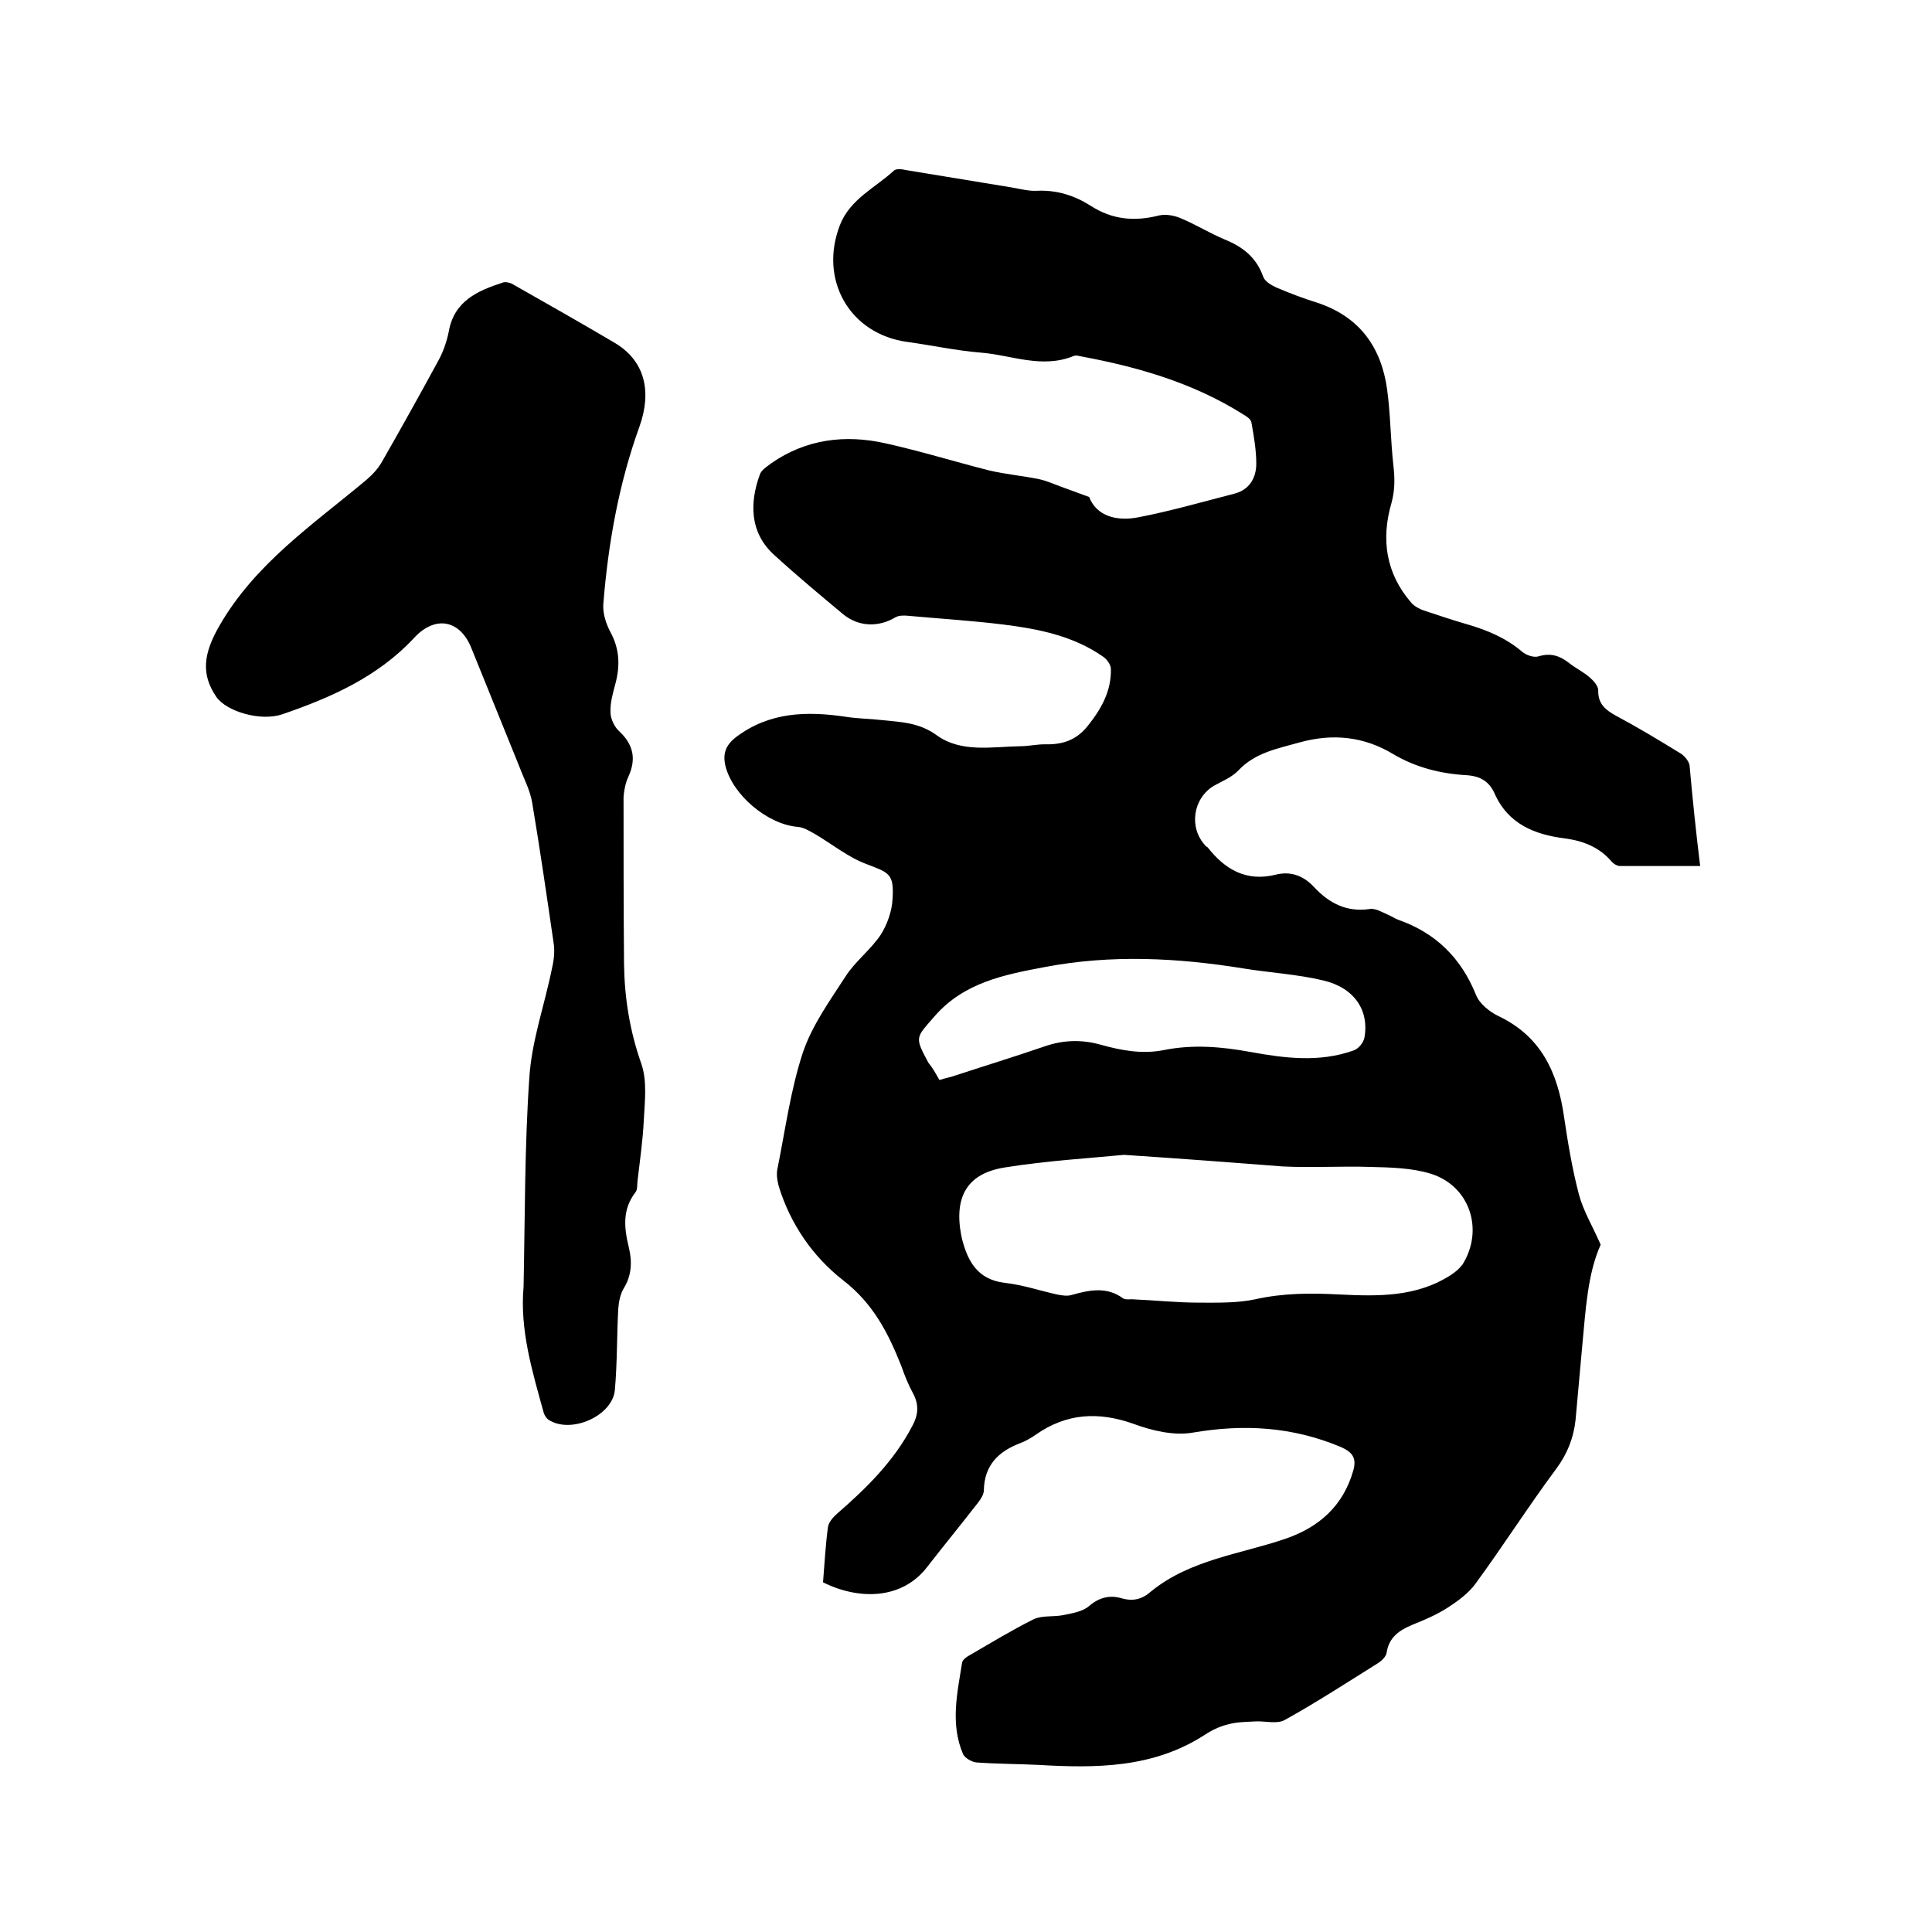
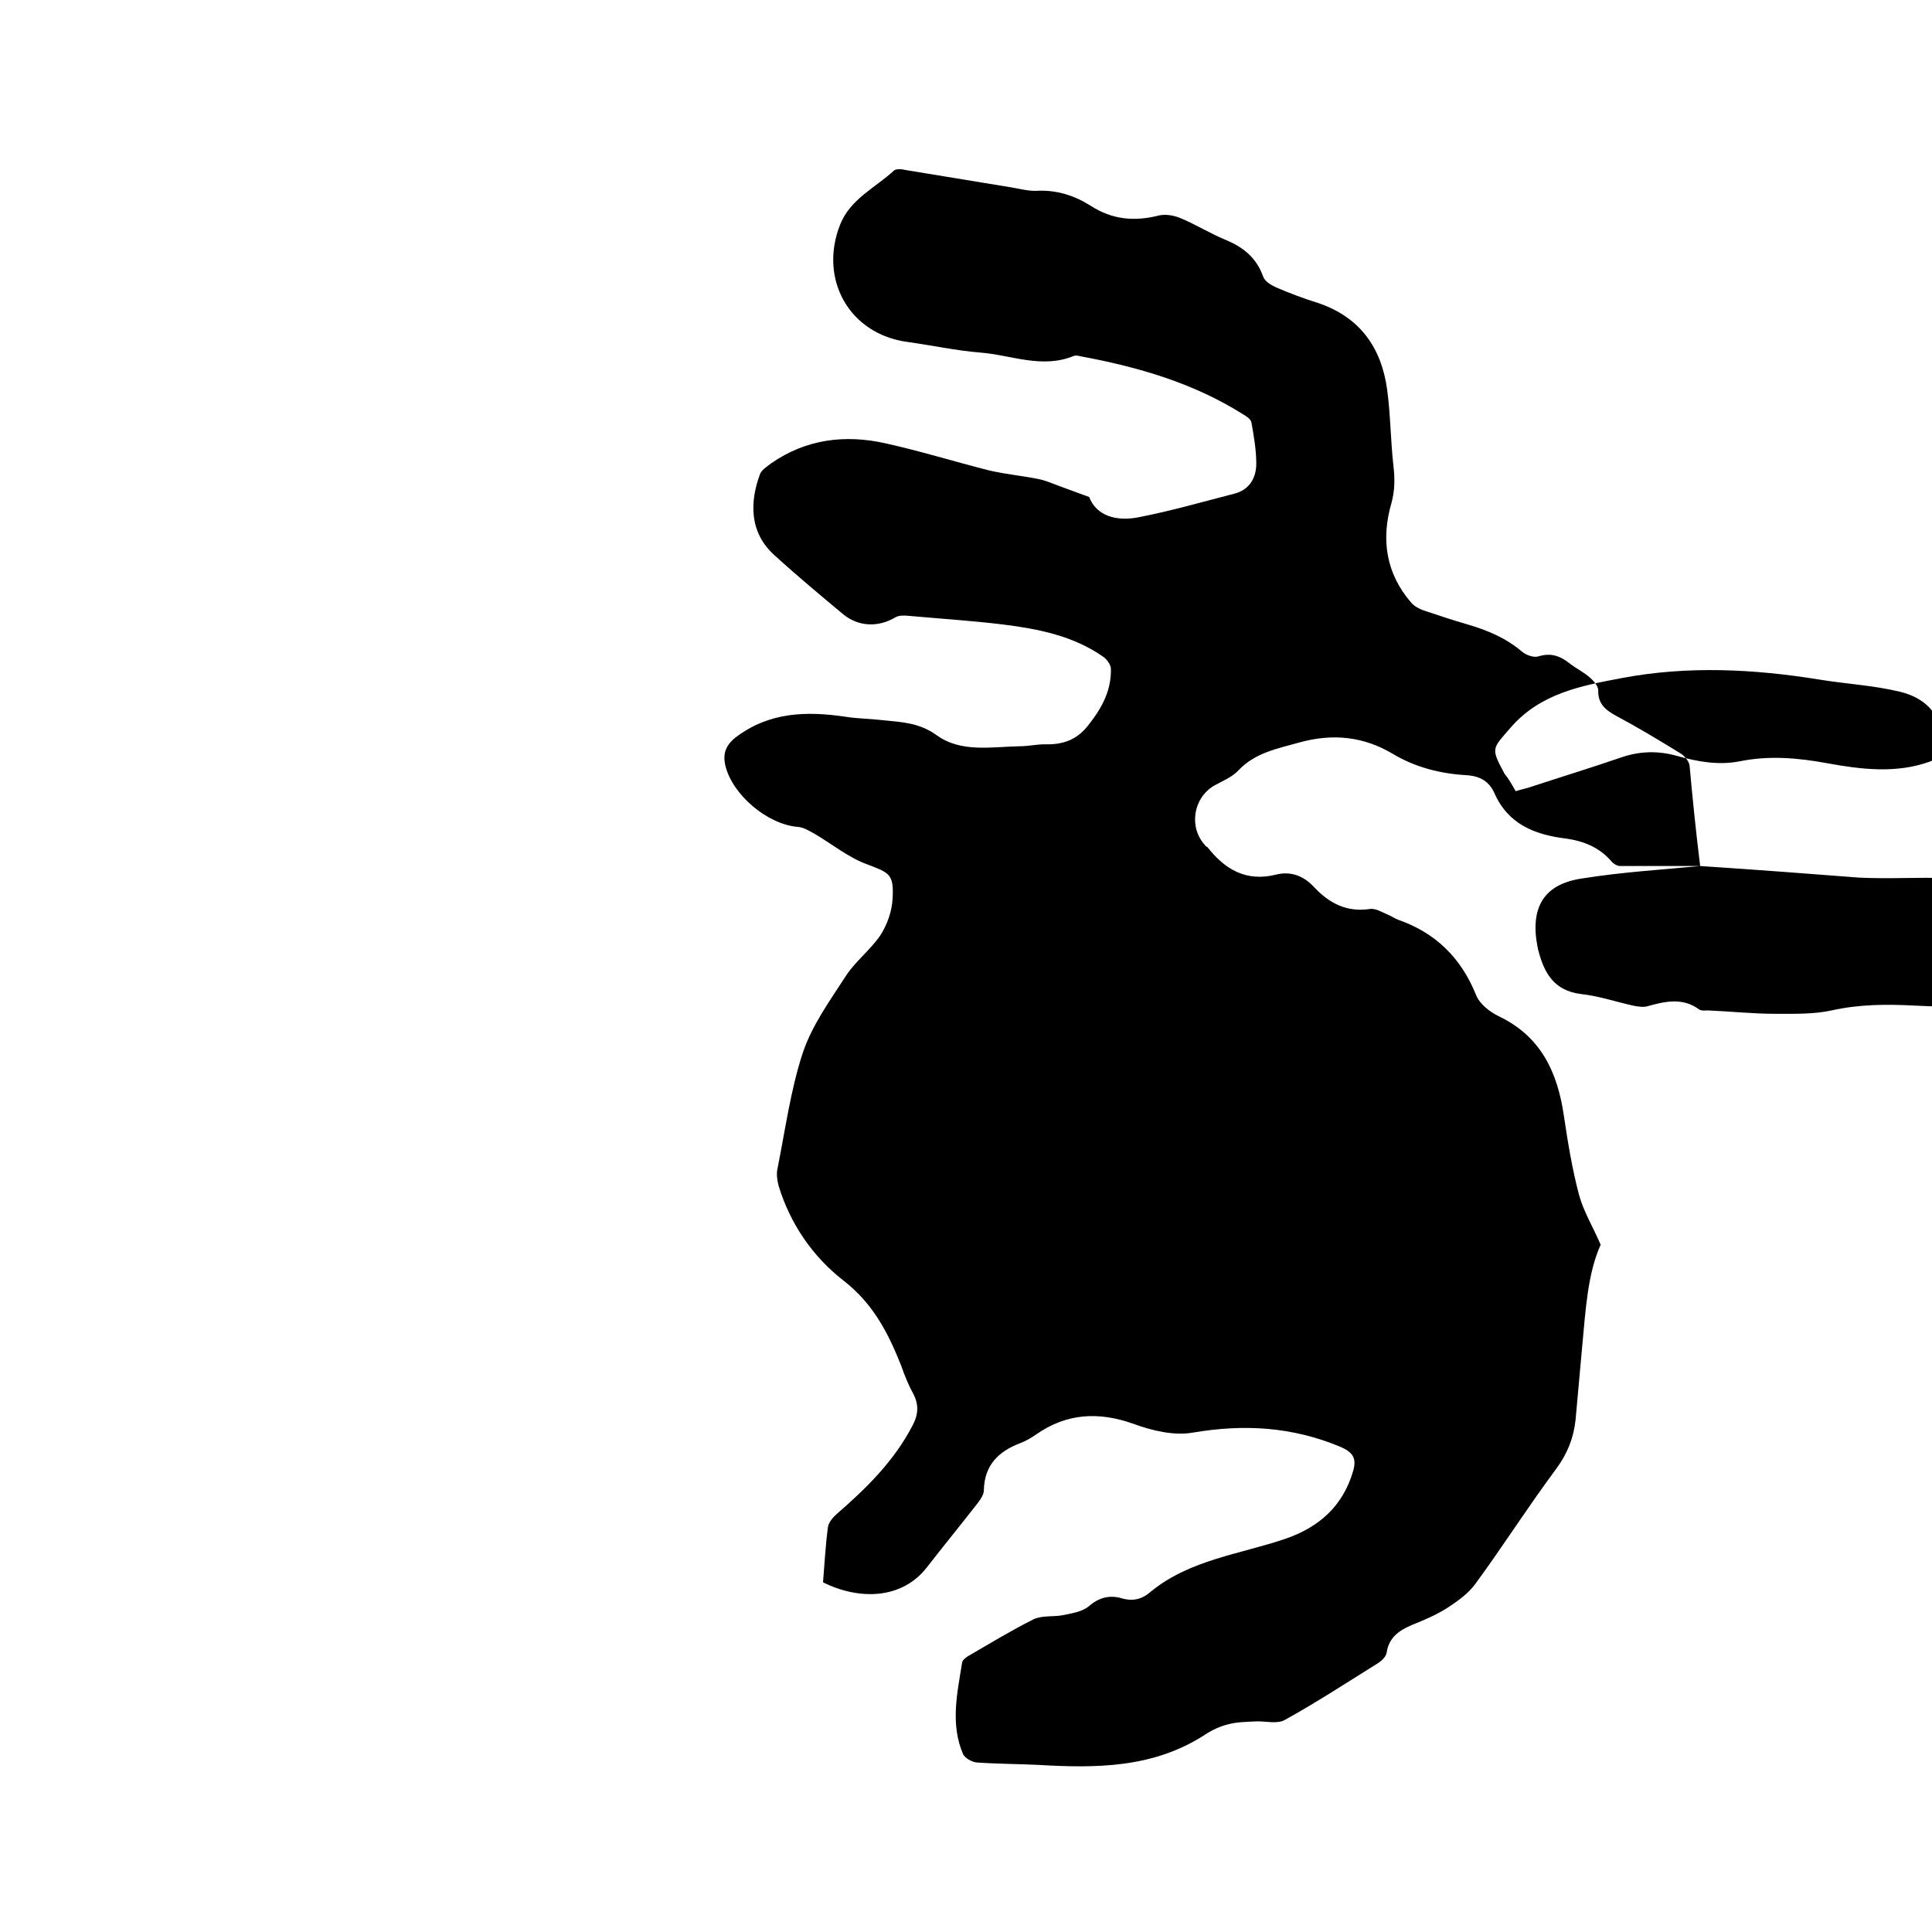
<svg xmlns="http://www.w3.org/2000/svg" enable-background="new 0 0 400 400" viewBox="0 0 400 400">
-   <path d="m352 179.3c-5.8 0-11.2 0-16.6 0-.6 0-1.4-.5-1.8-1-2.5-2.9-5.8-4.2-9.5-4.7-6.4-.8-11.9-3-14.7-9.4-1.1-2.4-2.9-3.5-5.7-3.7-5.4-.3-10.6-1.6-15.3-4.4-6-3.6-12.4-4.3-19.3-2.4-4.6 1.3-9.2 2.1-12.7 5.8-1.3 1.4-3.3 2.2-5.1 3.2-4.3 2.6-5.2 8.6-1.8 12.3.1.2.3.3.5.4 3.6 4.6 8 7.2 14.1 5.7 3.1-.8 5.8.2 8 2.6 3.1 3.3 6.7 5.2 11.5 4.5 1.2-.2 2.6.7 3.8 1.2.7.3 1.3.7 2 1 7.8 2.7 13.1 7.9 16.2 15.6.7 1.8 2.8 3.5 4.7 4.4 8.8 4.2 12.2 11.7 13.5 20.7.8 5.4 1.7 10.9 3.1 16.2.9 3.4 2.8 6.5 4.5 10.4-2.7 6-3.1 13.4-3.8 20.8-.5 5.2-.9 10.3-1.4 15.5-.4 3.7-1.7 7-4 10.1-5.8 7.8-11 16-16.8 23.9-1.4 1.9-3.6 3.5-5.6 4.8-2.3 1.5-4.9 2.6-7.4 3.6-2.6 1.1-4.8 2.5-5.3 5.7-.1.9-1.1 1.8-1.9 2.3-6.4 4-12.7 8.1-19.2 11.7-1.6.9-4 .2-6 .3-1.9.1-3.9.1-5.7.6-1.7.4-3.4 1.2-4.9 2.2-10.7 6.9-22.5 6.9-34.5 6.2-4.2-.2-8.5-.2-12.7-.5-1-.1-2.4-.9-2.8-1.7-2.7-6.3-1.2-12.7-.2-19 .1-.5.7-1 1.2-1.3 4.5-2.6 8.9-5.3 13.5-7.6 1.8-.9 4.1-.5 6.2-.9 1.9-.4 4-.7 5.4-1.9 2.1-1.8 4.3-2.3 6.7-1.6s4.3.2 6.1-1.4c8.1-6.6 18.4-7.7 27.8-10.9 7-2.4 12-6.8 14.1-14.2.7-2.6-.2-3.8-2.8-4.9-9.9-4.1-19.8-4.7-30.4-2.9-3.9.7-8.5-.4-12.3-1.8-7.3-2.6-13.9-2.2-20.2 2.2-1 .7-2.2 1.4-3.3 1.8-4.5 1.7-7.4 4.6-7.5 9.7 0 .9-.6 1.8-1.2 2.6-3.5 4.5-7.1 8.9-10.6 13.4-5.2 6.7-14.1 6.8-21.5 3.1.3-3.7.5-7.5 1-11.3.1-1.1 1.1-2.2 1.9-2.9 6.1-5.3 11.8-10.9 15.6-18.2 1.2-2.2 1.4-4.3.2-6.6-1-1.8-1.8-3.8-2.5-5.8-2.7-6.8-5.8-12.9-12-17.7-6.3-4.9-11-11.7-13.4-19.6-.3-1.2-.5-2.5-.2-3.7 1.6-8 2.7-16.2 5.2-23.8 1.9-5.7 5.6-10.8 8.9-15.9 2-3.1 5.1-5.4 7.2-8.5 1.4-2.2 2.4-5 2.5-7.6.3-5.1-.7-5.3-5.4-7.1-3.8-1.4-7.2-4.2-10.8-6.3-1.1-.6-2.2-1.3-3.4-1.4-6.3-.5-13.5-6.6-15-12.6-.6-2.5 0-4.3 2.2-6 6.9-5.2 14.6-5.4 22.7-4.2 2.5.4 5.1.4 7.6.7 3.9.4 7.6.5 11.2 3.1 5.1 3.7 11.4 2.4 17.3 2.3 1.7 0 3.4-.4 5.1-.4 3.6.1 6.5-.8 8.9-3.8 2.8-3.5 4.9-7.2 4.8-11.8 0-.9-.9-2.1-1.7-2.6-6.2-4.3-13.4-5.7-20.6-6.6-6.5-.8-13-1.2-19.6-1.8-.9-.1-2-.1-2.7.3-3.5 2.1-7.6 2-10.8-.6-4.8-4-9.6-8-14.2-12.2-5.4-4.8-5.1-11.2-3.1-16.7.3-1 1.5-1.7 2.4-2.4 7.2-5 15.3-6 23.7-4.1 7.2 1.6 14.3 3.8 21.4 5.6 3.4.8 6.9 1.1 10.3 1.8 1.5.3 3 1 4.4 1.5 1.7.6 3.5 1.3 6 2.2 1.5 3.9 5.6 5.1 10.2 4.2 6.7-1.3 13.3-3.2 19.9-4.9 3.1-.8 4.5-3.3 4.5-6.2 0-2.8-.5-5.7-1-8.5-.1-.7-1-1.3-1.7-1.7-10.3-6.5-21.7-9.8-33.5-12-.5-.1-1.1-.3-1.6-.1-6.6 2.7-12.9-.2-19.3-.7-5-.4-10-1.5-15.1-2.2-12-1.6-18.4-12.9-14-24.2 2.1-5.4 7.3-7.7 11.2-11.3.5-.4 1.6-.3 2.4-.1l21.9 3.6c1.8.3 3.6.8 5.3.7 4.1-.2 7.8 1 11.1 3.1 4.5 2.9 9.1 3.3 14.2 2 1.4-.3 3.1 0 4.5.6 3.1 1.3 6 3.1 9.1 4.4 3.7 1.5 6.5 3.7 7.9 7.6.3 1 1.6 1.8 2.7 2.3 2.8 1.2 5.7 2.3 8.6 3.2 8.7 2.9 13.2 9.2 14.4 18 .7 5.2.7 10.5 1.3 15.8.3 2.6.3 5-.4 7.6-2.2 7.5-1.2 14.6 4.1 20.7.6.7 1.7 1.3 2.6 1.6 3 1 6 2 9.1 2.9 4.1 1.2 7.9 2.8 11.2 5.6.8.7 2.4 1.3 3.4 1 2.6-.8 4.5-.1 6.4 1.4 1.4 1.1 3.1 1.9 4.4 3.1.7.6 1.6 1.7 1.6 2.5-.1 2.8 1.5 4.1 3.7 5.3 4.5 2.4 8.8 5 13.2 7.7.9.5 1.8 1.6 2 2.5.6 6.7 1.3 13.6 2.2 20.9zm-119.3 59.8c-7.1.7-15.9 1.2-24.6 2.6-7.8 1.2-10.6 6-9.1 14 .1.3.1.6.2.9 1.2 4.6 3.2 8.3 8.8 9 3.7.4 7.2 1.6 10.8 2.4 1 .2 2.2.4 3.1.1 3.6-1 7.2-1.8 10.6.7.4.3 1.2.2 1.9.2 4.6.2 9.3.7 13.9.7 3.9 0 7.9.1 11.6-.7 5.8-1.3 11.5-1.3 17.3-1 8.1.4 16.1.6 23.3-4.1.9-.6 1.7-1.3 2.3-2.1 4.5-7.2 1.5-16.3-6.6-18.8-3.9-1.2-8.3-1.3-12.5-1.4-6-.2-12.1.2-18.1-.1-10.3-.8-20.8-1.6-32.9-2.4zm-38.2-15.5c1.3-.4 2.4-.6 3.5-1 6.1-2 12.3-3.9 18.4-6 3.8-1.3 7.6-1.4 11.5-.3 4.3 1.2 8.6 2 13.1 1.1 6-1.2 11.9-.7 17.9.4 7.1 1.3 14.3 2.2 21.3-.3 1-.3 2.1-1.6 2.3-2.7 1-5.6-2.1-10.3-8.5-11.8-5.4-1.3-11.1-1.6-16.6-2.5-13.6-2.2-27.3-2.9-41-.3-8.5 1.6-16.8 3.2-22.9 10.2-3.9 4.5-4.2 4.2-1.3 9.6.9 1.1 1.5 2.2 2.3 3.6z" />
-   <path d="m108.4 266.4c.3-14.5.2-29 1.2-43.4.5-7.6 3.2-15.1 4.7-22.6.4-1.7.6-3.6.3-5.3-1.4-9.6-2.8-19.3-4.4-28.8-.4-2.6-1.7-5-2.6-7.4-3.3-8.2-6.7-16.5-10-24.7-2.3-5.8-7.4-6.9-11.8-2.2-7.5 8.1-17.2 12.4-27.4 15.9-4.5 1.5-11.5-.6-13.6-3.6-3.3-4.8-2.6-9.1.6-14.7 7.4-12.9 19.4-21 30.4-30.2 1.3-1.1 2.6-2.5 3.4-4 4-7 7.9-14 11.7-21 .9-1.7 1.6-3.7 2-5.7 1.1-6.4 6-8.5 11.2-10.2.5-.2 1.3 0 1.8.2 7.2 4.1 14.3 8.1 21.4 12.3 6.2 3.7 7.7 10 5.1 17.3-4.3 11.9-6.5 24.3-7.5 36.9-.1 1.9.6 4 1.5 5.7 1.9 3.5 2 7 1 10.7-.5 1.9-1.1 3.9-1 5.9 0 1.3.8 3 1.8 3.9 2.9 2.7 3.6 5.7 1.9 9.4-.6 1.3-.9 2.8-1 4.2 0 11.5 0 23 .1 34.6.1 7.1 1.2 13.9 3.6 20.7 1.2 3.5.7 7.7.5 11.5-.2 4.2-.8 8.4-1.3 12.6-.1.8 0 1.9-.4 2.4-2.8 3.6-2.4 7.4-1.4 11.5.7 2.9.6 5.8-1.1 8.5-.7 1.2-1 2.8-1.1 4.2-.3 5.6-.2 11.2-.7 16.8-.5 5.4-9.2 9.2-13.8 6.1-.4-.3-.7-.8-.9-1.3-2.4-8.7-5-17.2-4.2-26.2z" />
+   <path d="m352 179.3c-5.8 0-11.2 0-16.6 0-.6 0-1.4-.5-1.8-1-2.5-2.9-5.8-4.2-9.5-4.7-6.4-.8-11.9-3-14.7-9.4-1.1-2.4-2.9-3.5-5.7-3.7-5.4-.3-10.6-1.6-15.3-4.4-6-3.6-12.4-4.3-19.3-2.4-4.6 1.3-9.2 2.1-12.7 5.8-1.3 1.4-3.3 2.2-5.1 3.2-4.3 2.6-5.2 8.6-1.8 12.3.1.2.3.3.5.4 3.6 4.6 8 7.2 14.1 5.7 3.1-.8 5.8.2 8 2.6 3.1 3.3 6.7 5.2 11.5 4.5 1.2-.2 2.6.7 3.8 1.2.7.3 1.3.7 2 1 7.8 2.7 13.1 7.9 16.2 15.6.7 1.8 2.8 3.5 4.7 4.4 8.8 4.2 12.2 11.7 13.5 20.7.8 5.4 1.7 10.9 3.1 16.2.9 3.4 2.8 6.5 4.5 10.4-2.7 6-3.1 13.4-3.8 20.8-.5 5.2-.9 10.3-1.4 15.5-.4 3.7-1.7 7-4 10.1-5.8 7.8-11 16-16.8 23.9-1.4 1.9-3.6 3.5-5.6 4.8-2.3 1.5-4.9 2.6-7.4 3.6-2.6 1.1-4.8 2.5-5.3 5.7-.1.9-1.1 1.8-1.9 2.3-6.4 4-12.7 8.1-19.2 11.7-1.6.9-4 .2-6 .3-1.9.1-3.9.1-5.7.6-1.7.4-3.4 1.2-4.9 2.2-10.7 6.9-22.5 6.9-34.5 6.2-4.2-.2-8.5-.2-12.7-.5-1-.1-2.4-.9-2.8-1.7-2.7-6.3-1.2-12.7-.2-19 .1-.5.7-1 1.2-1.3 4.5-2.6 8.9-5.3 13.5-7.6 1.8-.9 4.1-.5 6.2-.9 1.9-.4 4-.7 5.4-1.9 2.1-1.8 4.3-2.3 6.7-1.6s4.3.2 6.1-1.4c8.1-6.6 18.4-7.7 27.8-10.9 7-2.4 12-6.8 14.1-14.2.7-2.6-.2-3.8-2.8-4.9-9.9-4.1-19.8-4.7-30.4-2.9-3.9.7-8.5-.4-12.3-1.8-7.3-2.6-13.9-2.2-20.2 2.2-1 .7-2.2 1.4-3.3 1.8-4.5 1.7-7.4 4.6-7.5 9.7 0 .9-.6 1.8-1.2 2.6-3.5 4.5-7.1 8.9-10.6 13.4-5.2 6.7-14.1 6.8-21.5 3.1.3-3.7.5-7.5 1-11.3.1-1.1 1.1-2.2 1.9-2.9 6.1-5.3 11.8-10.9 15.6-18.2 1.2-2.2 1.4-4.3.2-6.6-1-1.8-1.8-3.8-2.5-5.8-2.7-6.8-5.8-12.9-12-17.7-6.3-4.9-11-11.7-13.4-19.6-.3-1.2-.5-2.5-.2-3.7 1.6-8 2.7-16.2 5.2-23.8 1.9-5.7 5.6-10.8 8.9-15.9 2-3.1 5.1-5.4 7.2-8.5 1.4-2.2 2.4-5 2.5-7.6.3-5.1-.7-5.3-5.4-7.1-3.8-1.4-7.2-4.2-10.8-6.3-1.1-.6-2.2-1.3-3.4-1.4-6.3-.5-13.5-6.6-15-12.6-.6-2.5 0-4.3 2.2-6 6.9-5.2 14.6-5.4 22.7-4.2 2.5.4 5.1.4 7.6.7 3.9.4 7.6.5 11.2 3.1 5.1 3.7 11.4 2.4 17.3 2.3 1.7 0 3.4-.4 5.1-.4 3.6.1 6.5-.8 8.9-3.8 2.8-3.5 4.9-7.2 4.8-11.8 0-.9-.9-2.1-1.7-2.6-6.2-4.3-13.4-5.7-20.6-6.6-6.5-.8-13-1.2-19.6-1.8-.9-.1-2-.1-2.7.3-3.5 2.1-7.6 2-10.8-.6-4.8-4-9.6-8-14.2-12.2-5.4-4.8-5.1-11.2-3.1-16.7.3-1 1.5-1.7 2.4-2.4 7.2-5 15.3-6 23.7-4.1 7.2 1.6 14.3 3.8 21.4 5.6 3.4.8 6.9 1.1 10.3 1.8 1.5.3 3 1 4.4 1.5 1.7.6 3.5 1.3 6 2.2 1.5 3.9 5.6 5.1 10.2 4.2 6.7-1.3 13.3-3.2 19.9-4.9 3.1-.8 4.5-3.3 4.5-6.2 0-2.8-.5-5.7-1-8.5-.1-.7-1-1.3-1.7-1.7-10.3-6.5-21.7-9.8-33.5-12-.5-.1-1.1-.3-1.6-.1-6.6 2.7-12.9-.2-19.3-.7-5-.4-10-1.5-15.1-2.2-12-1.6-18.4-12.9-14-24.2 2.1-5.4 7.3-7.7 11.2-11.3.5-.4 1.6-.3 2.4-.1l21.9 3.6c1.8.3 3.6.8 5.3.7 4.1-.2 7.8 1 11.1 3.1 4.5 2.9 9.1 3.3 14.2 2 1.4-.3 3.1 0 4.5.6 3.1 1.3 6 3.1 9.1 4.4 3.7 1.5 6.5 3.7 7.9 7.6.3 1 1.6 1.8 2.7 2.3 2.8 1.2 5.7 2.3 8.6 3.2 8.7 2.9 13.2 9.2 14.4 18 .7 5.2.7 10.5 1.3 15.8.3 2.6.3 5-.4 7.6-2.2 7.5-1.2 14.6 4.1 20.7.6.7 1.7 1.3 2.6 1.6 3 1 6 2 9.1 2.9 4.1 1.2 7.9 2.8 11.2 5.6.8.7 2.4 1.3 3.4 1 2.6-.8 4.5-.1 6.4 1.4 1.4 1.1 3.1 1.9 4.4 3.1.7.6 1.6 1.7 1.6 2.5-.1 2.8 1.5 4.1 3.7 5.3 4.5 2.4 8.8 5 13.2 7.7.9.5 1.8 1.6 2 2.5.6 6.7 1.3 13.6 2.2 20.9zc-7.1.7-15.9 1.2-24.6 2.6-7.8 1.2-10.6 6-9.1 14 .1.3.1.6.2.9 1.2 4.6 3.2 8.3 8.8 9 3.7.4 7.2 1.6 10.8 2.4 1 .2 2.2.4 3.1.1 3.6-1 7.2-1.8 10.6.7.4.3 1.2.2 1.9.2 4.6.2 9.3.7 13.9.7 3.9 0 7.9.1 11.6-.7 5.8-1.3 11.5-1.3 17.3-1 8.1.4 16.1.6 23.3-4.1.9-.6 1.7-1.3 2.3-2.1 4.5-7.2 1.5-16.3-6.6-18.8-3.9-1.2-8.3-1.3-12.5-1.4-6-.2-12.1.2-18.1-.1-10.3-.8-20.8-1.6-32.9-2.4zm-38.2-15.5c1.3-.4 2.4-.6 3.5-1 6.1-2 12.3-3.9 18.4-6 3.8-1.3 7.6-1.4 11.5-.3 4.3 1.2 8.6 2 13.1 1.1 6-1.2 11.9-.7 17.9.4 7.1 1.3 14.3 2.2 21.3-.3 1-.3 2.1-1.6 2.3-2.7 1-5.6-2.1-10.3-8.5-11.8-5.4-1.3-11.1-1.6-16.6-2.5-13.6-2.2-27.3-2.9-41-.3-8.5 1.6-16.8 3.2-22.9 10.2-3.9 4.5-4.2 4.2-1.3 9.6.9 1.1 1.5 2.2 2.3 3.6z" />
</svg>